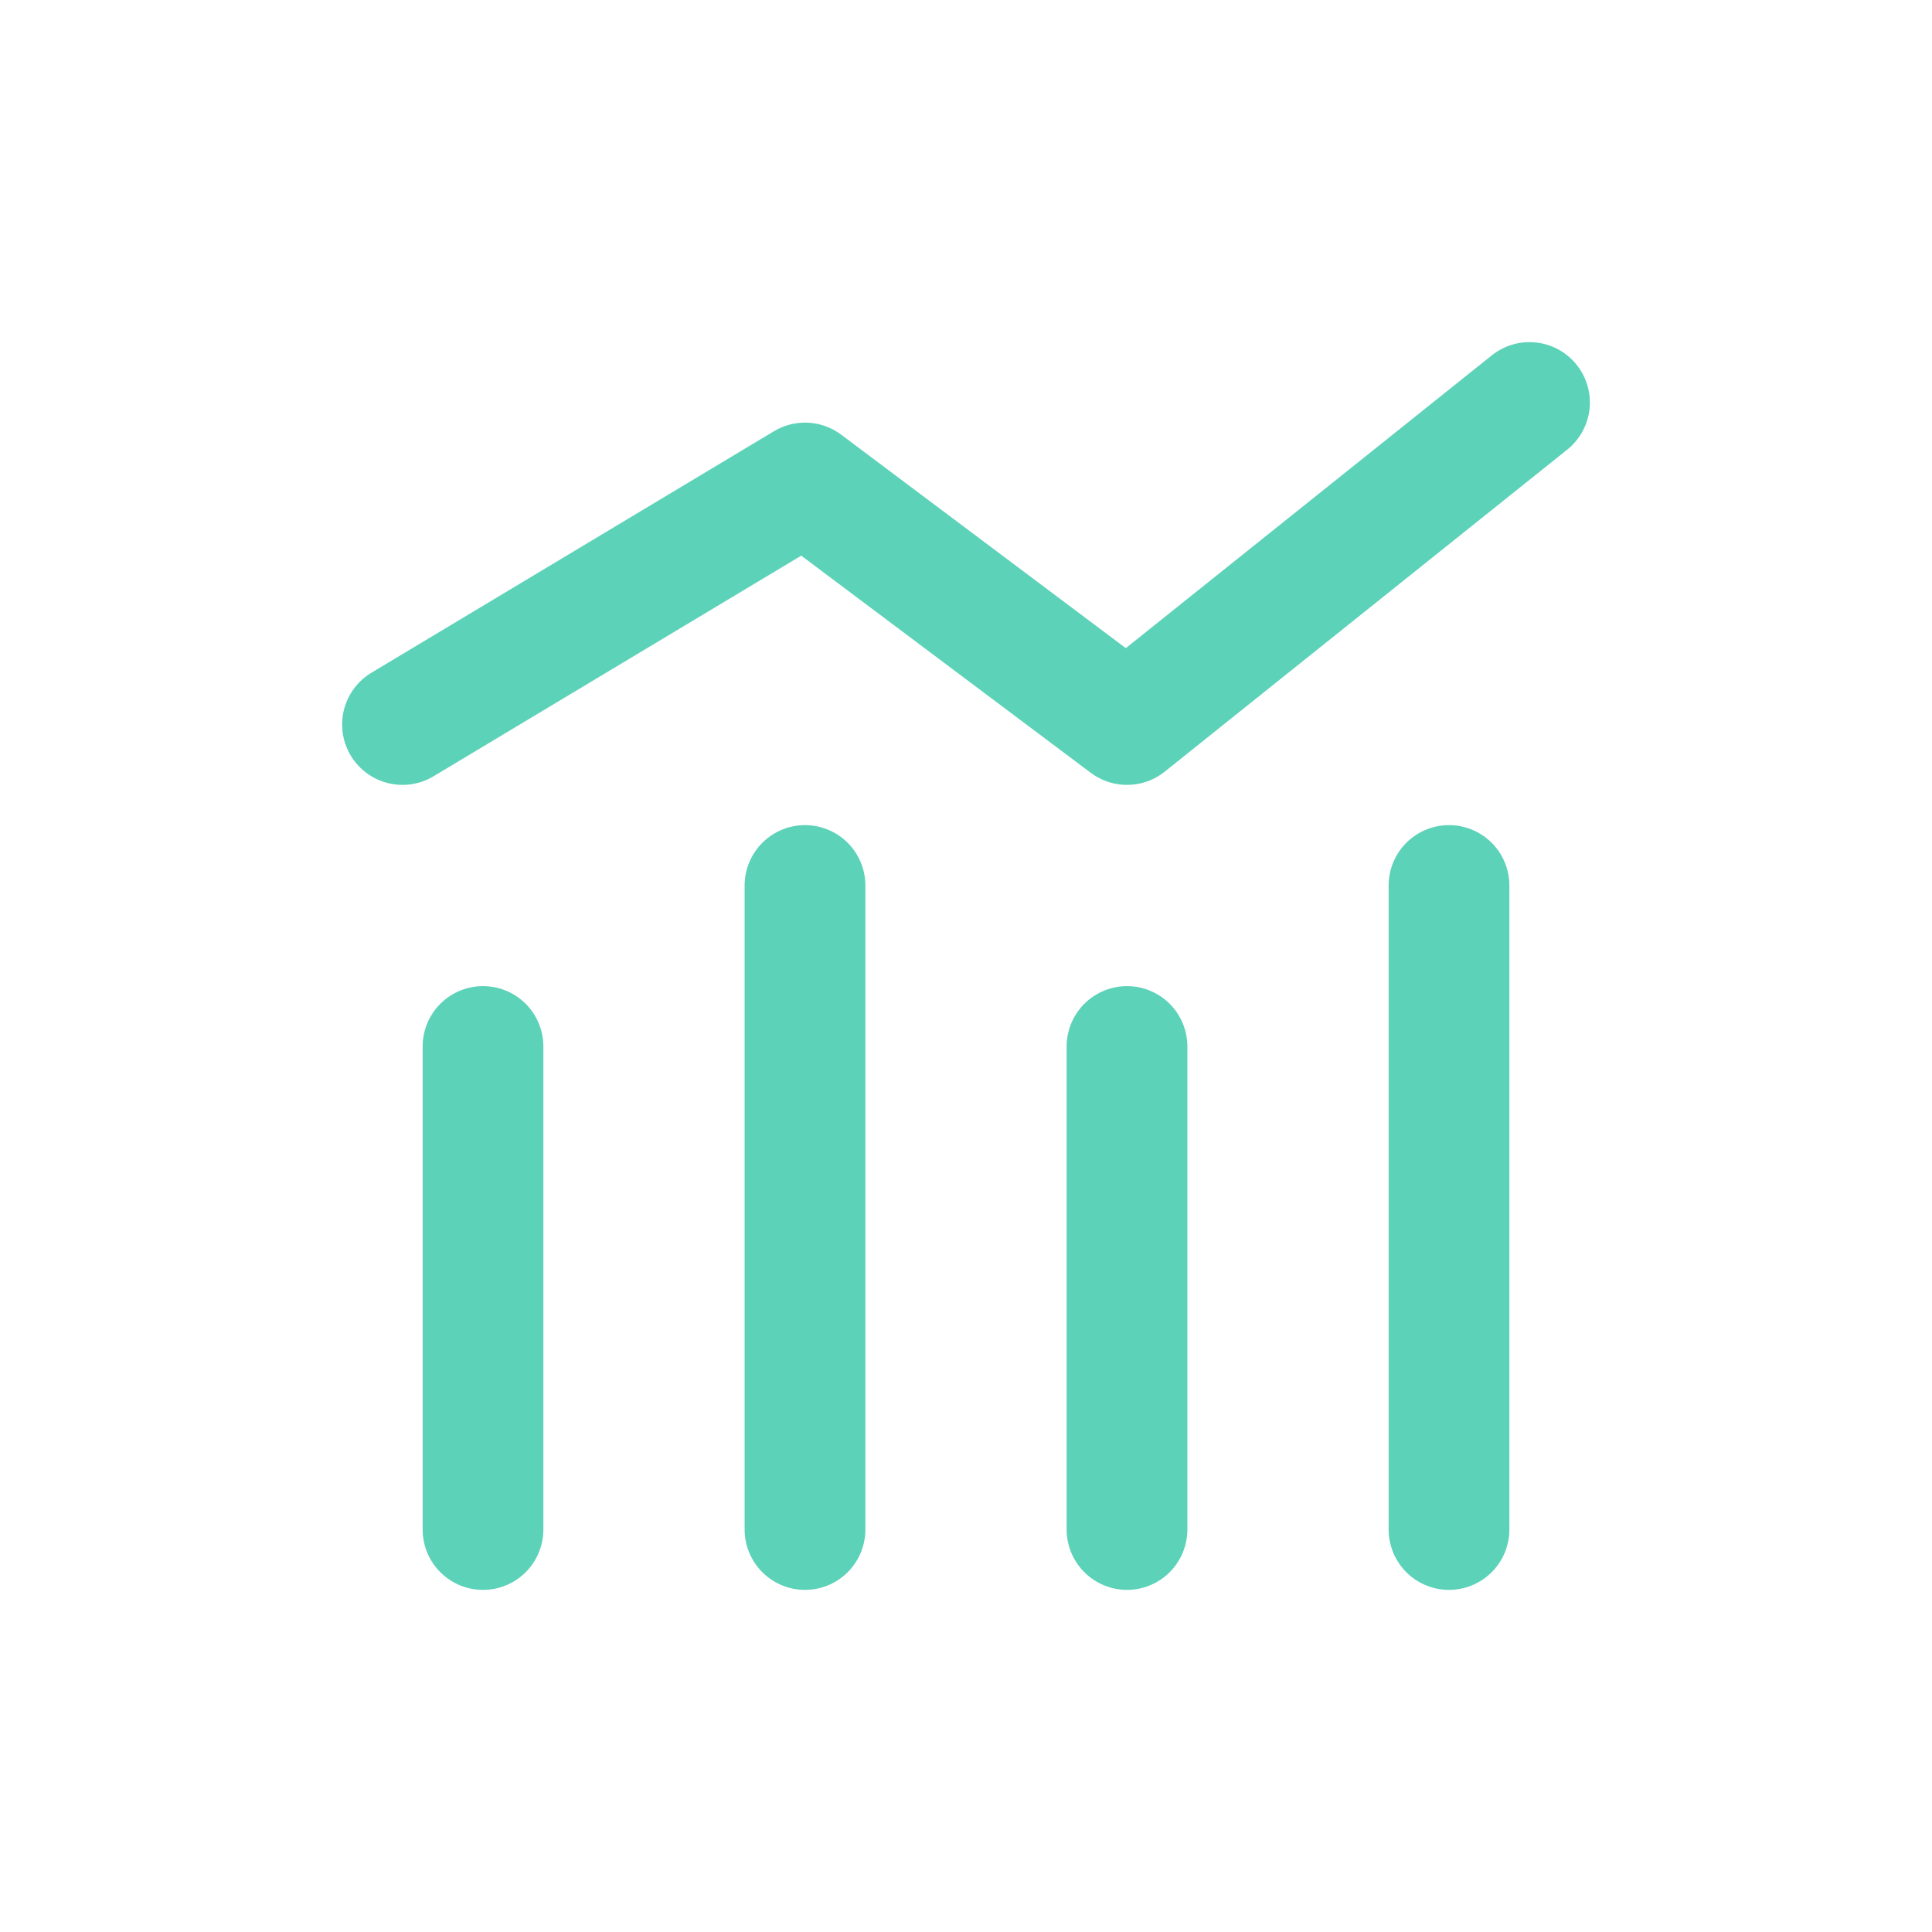
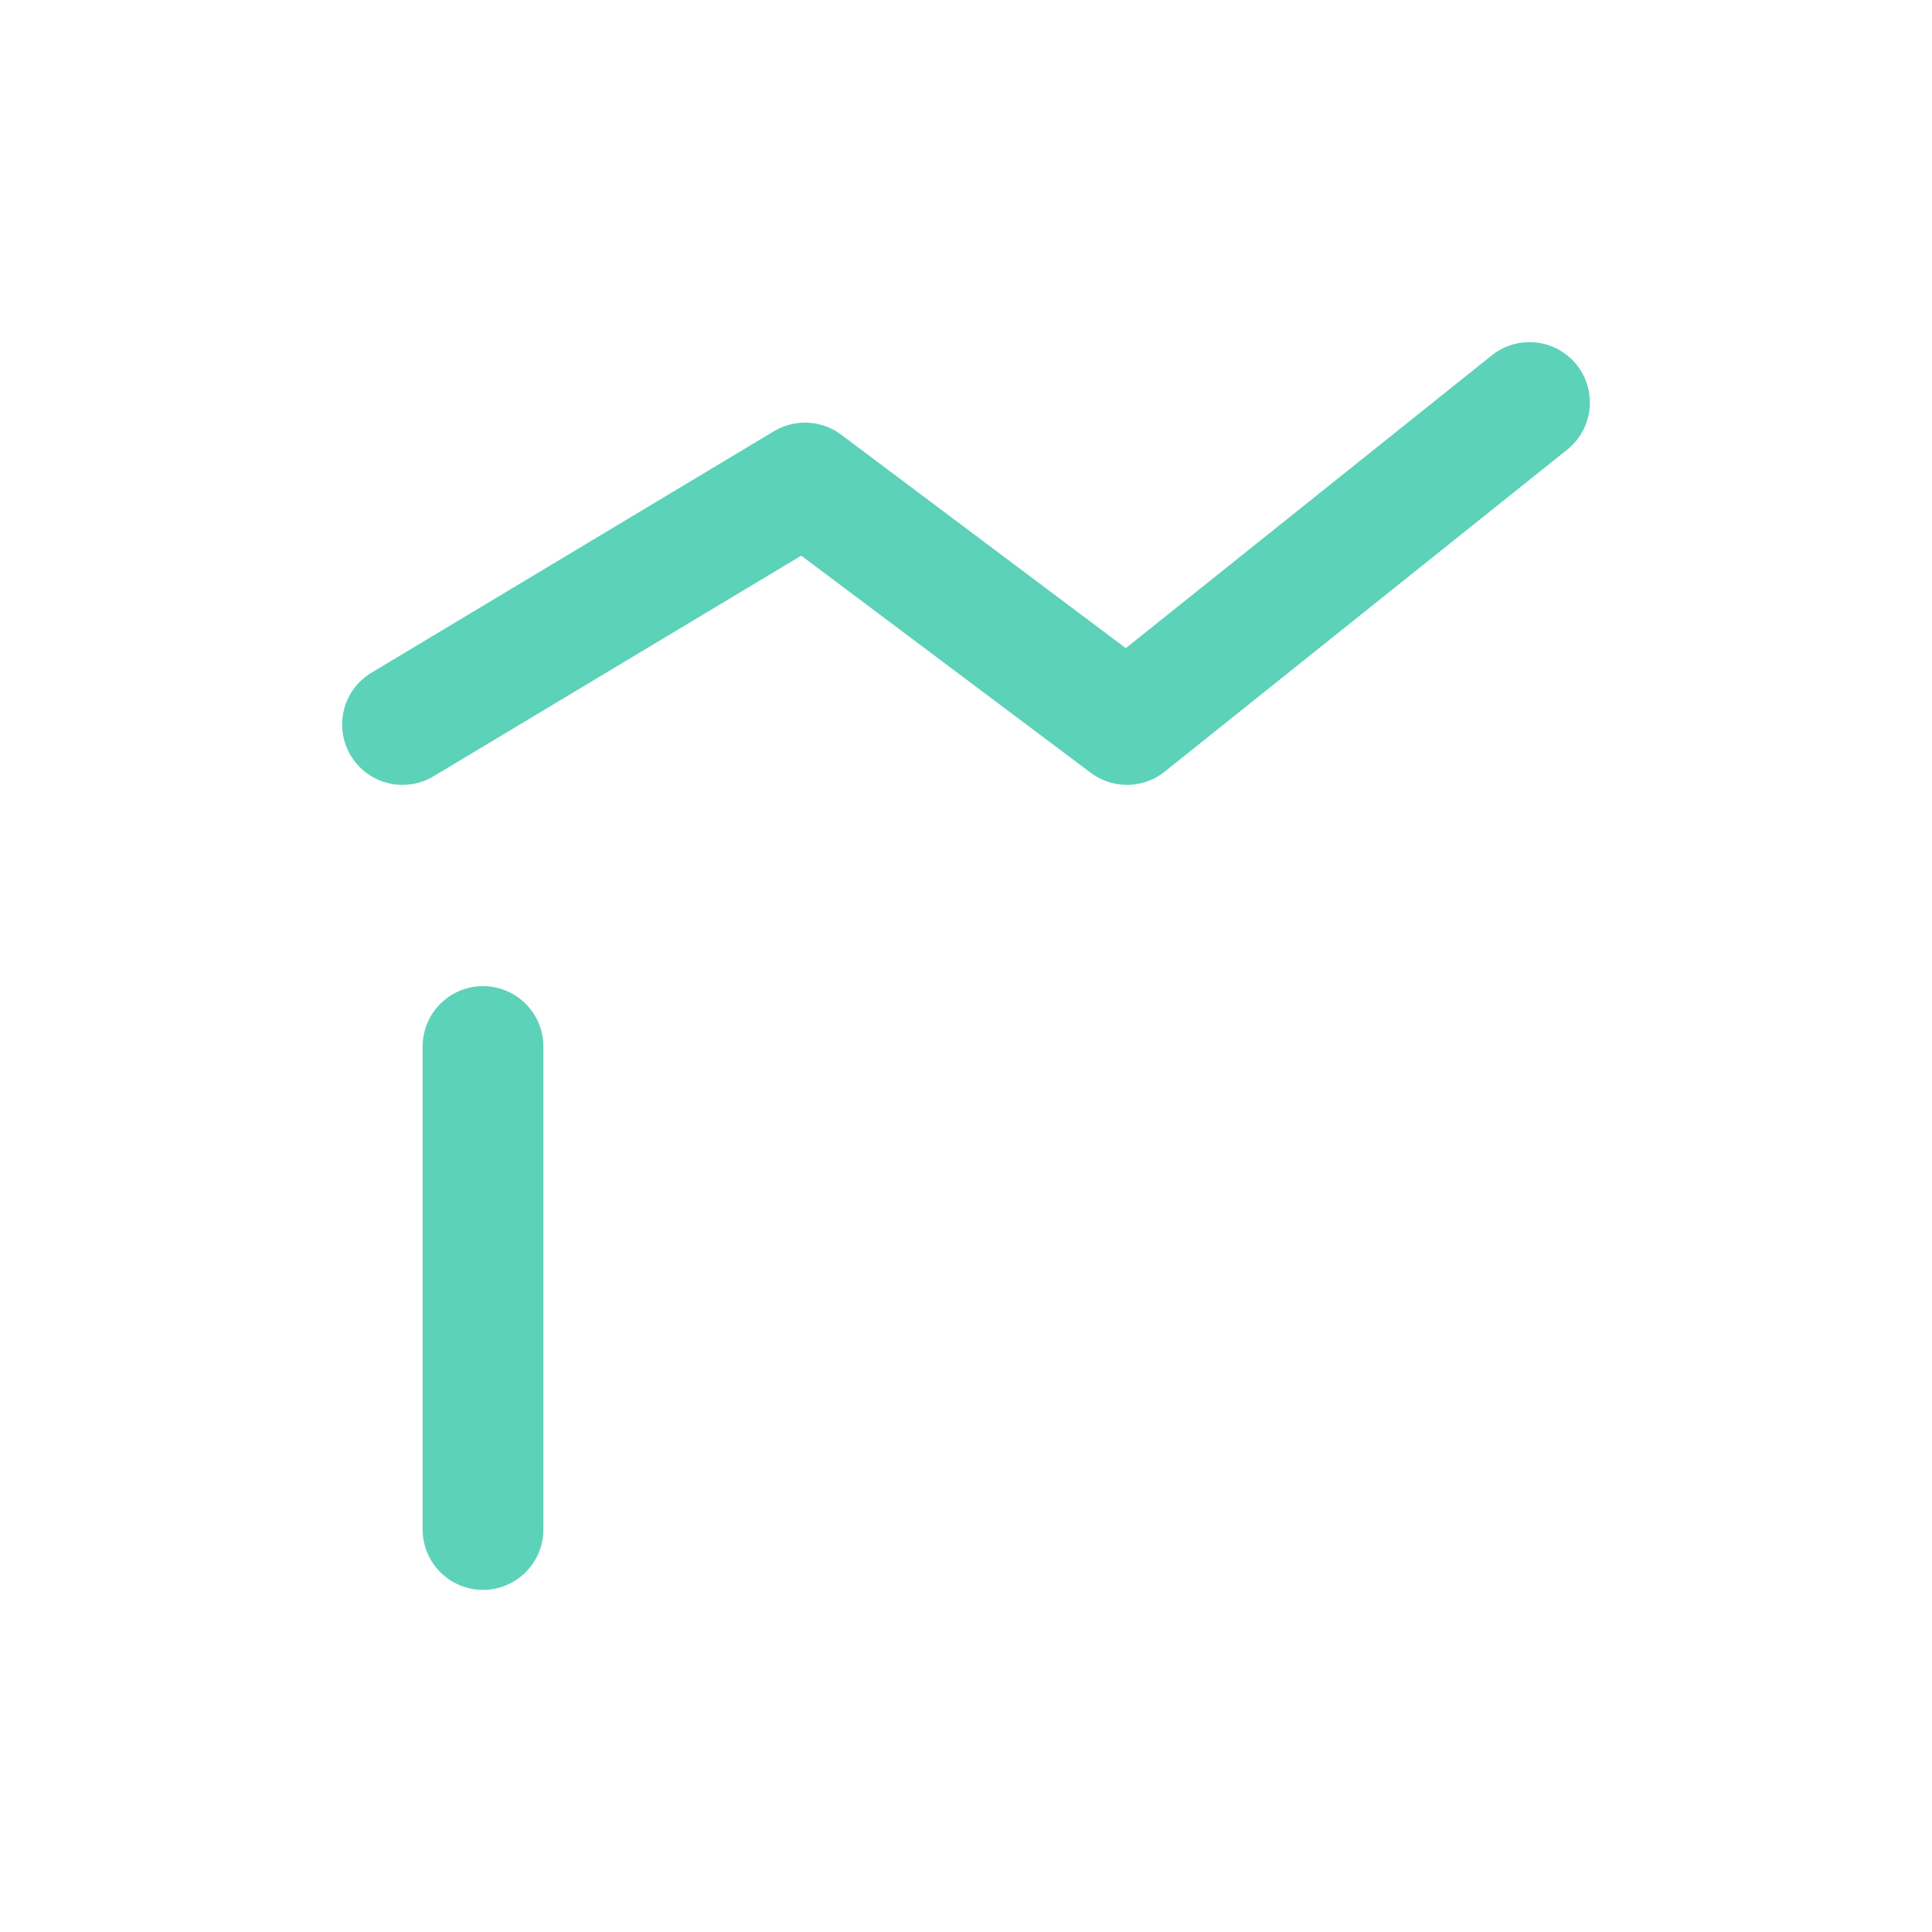
<svg xmlns="http://www.w3.org/2000/svg" width="24" height="24" viewBox="0 0 24 24" fill="none">
  <path d="M5 9L10 6L14 9L19 5" stroke="#5cd2b9" stroke-width="1.5px" stroke-linecap="round" stroke-linejoin="round" original-stroke="#fea246" fill="none" />
-   <path d="M10 19V11" stroke="#5cd2b9" stroke-width="1.5px" stroke-linecap="round" stroke-linejoin="round" original-stroke="#fea246" fill="none" />
-   <path d="M18 19V11" stroke="#5cd2b9" stroke-width="1.5px" stroke-linecap="round" stroke-linejoin="round" original-stroke="#fea246" fill="none" />
-   <path d="M14 19V13" stroke="#5cd2b9" stroke-width="1.5px" stroke-linecap="round" stroke-linejoin="round" original-stroke="#fea246" fill="none" />
  <path d="M6 19V13" stroke="#5cd2b9" stroke-width="1.5px" stroke-linecap="round" stroke-linejoin="round" original-stroke="#fea246" fill="none" />
</svg>